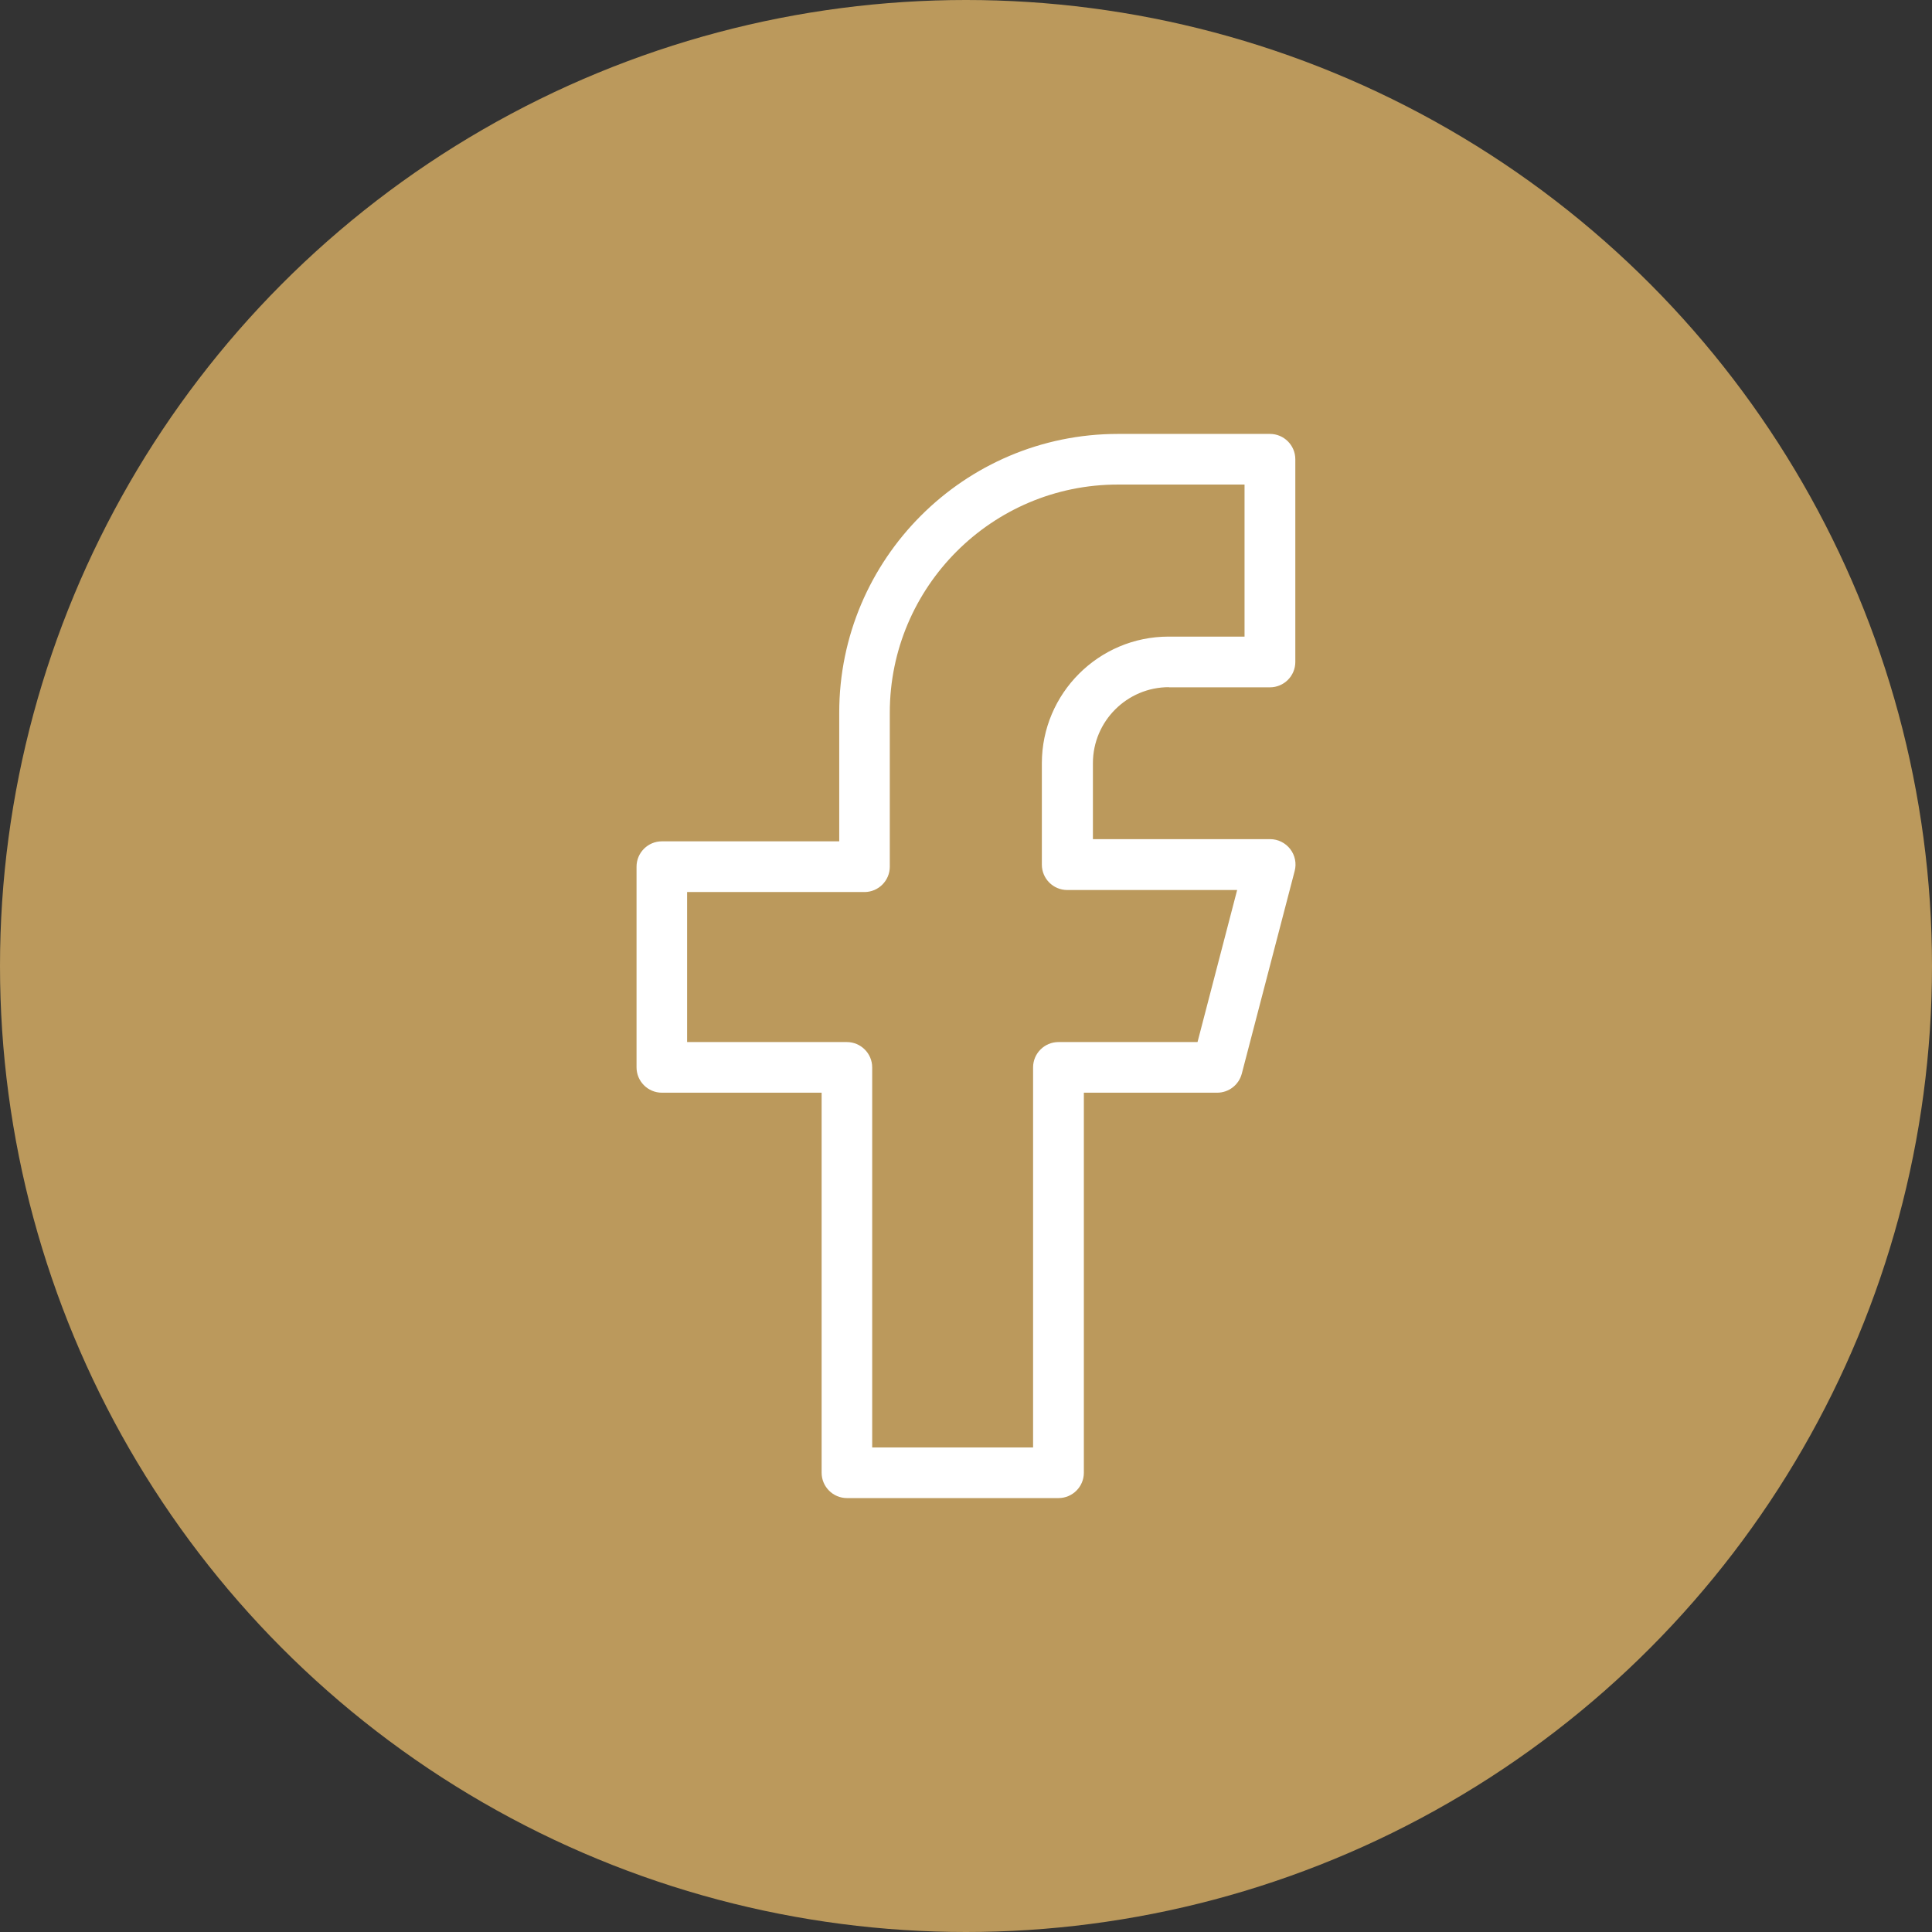
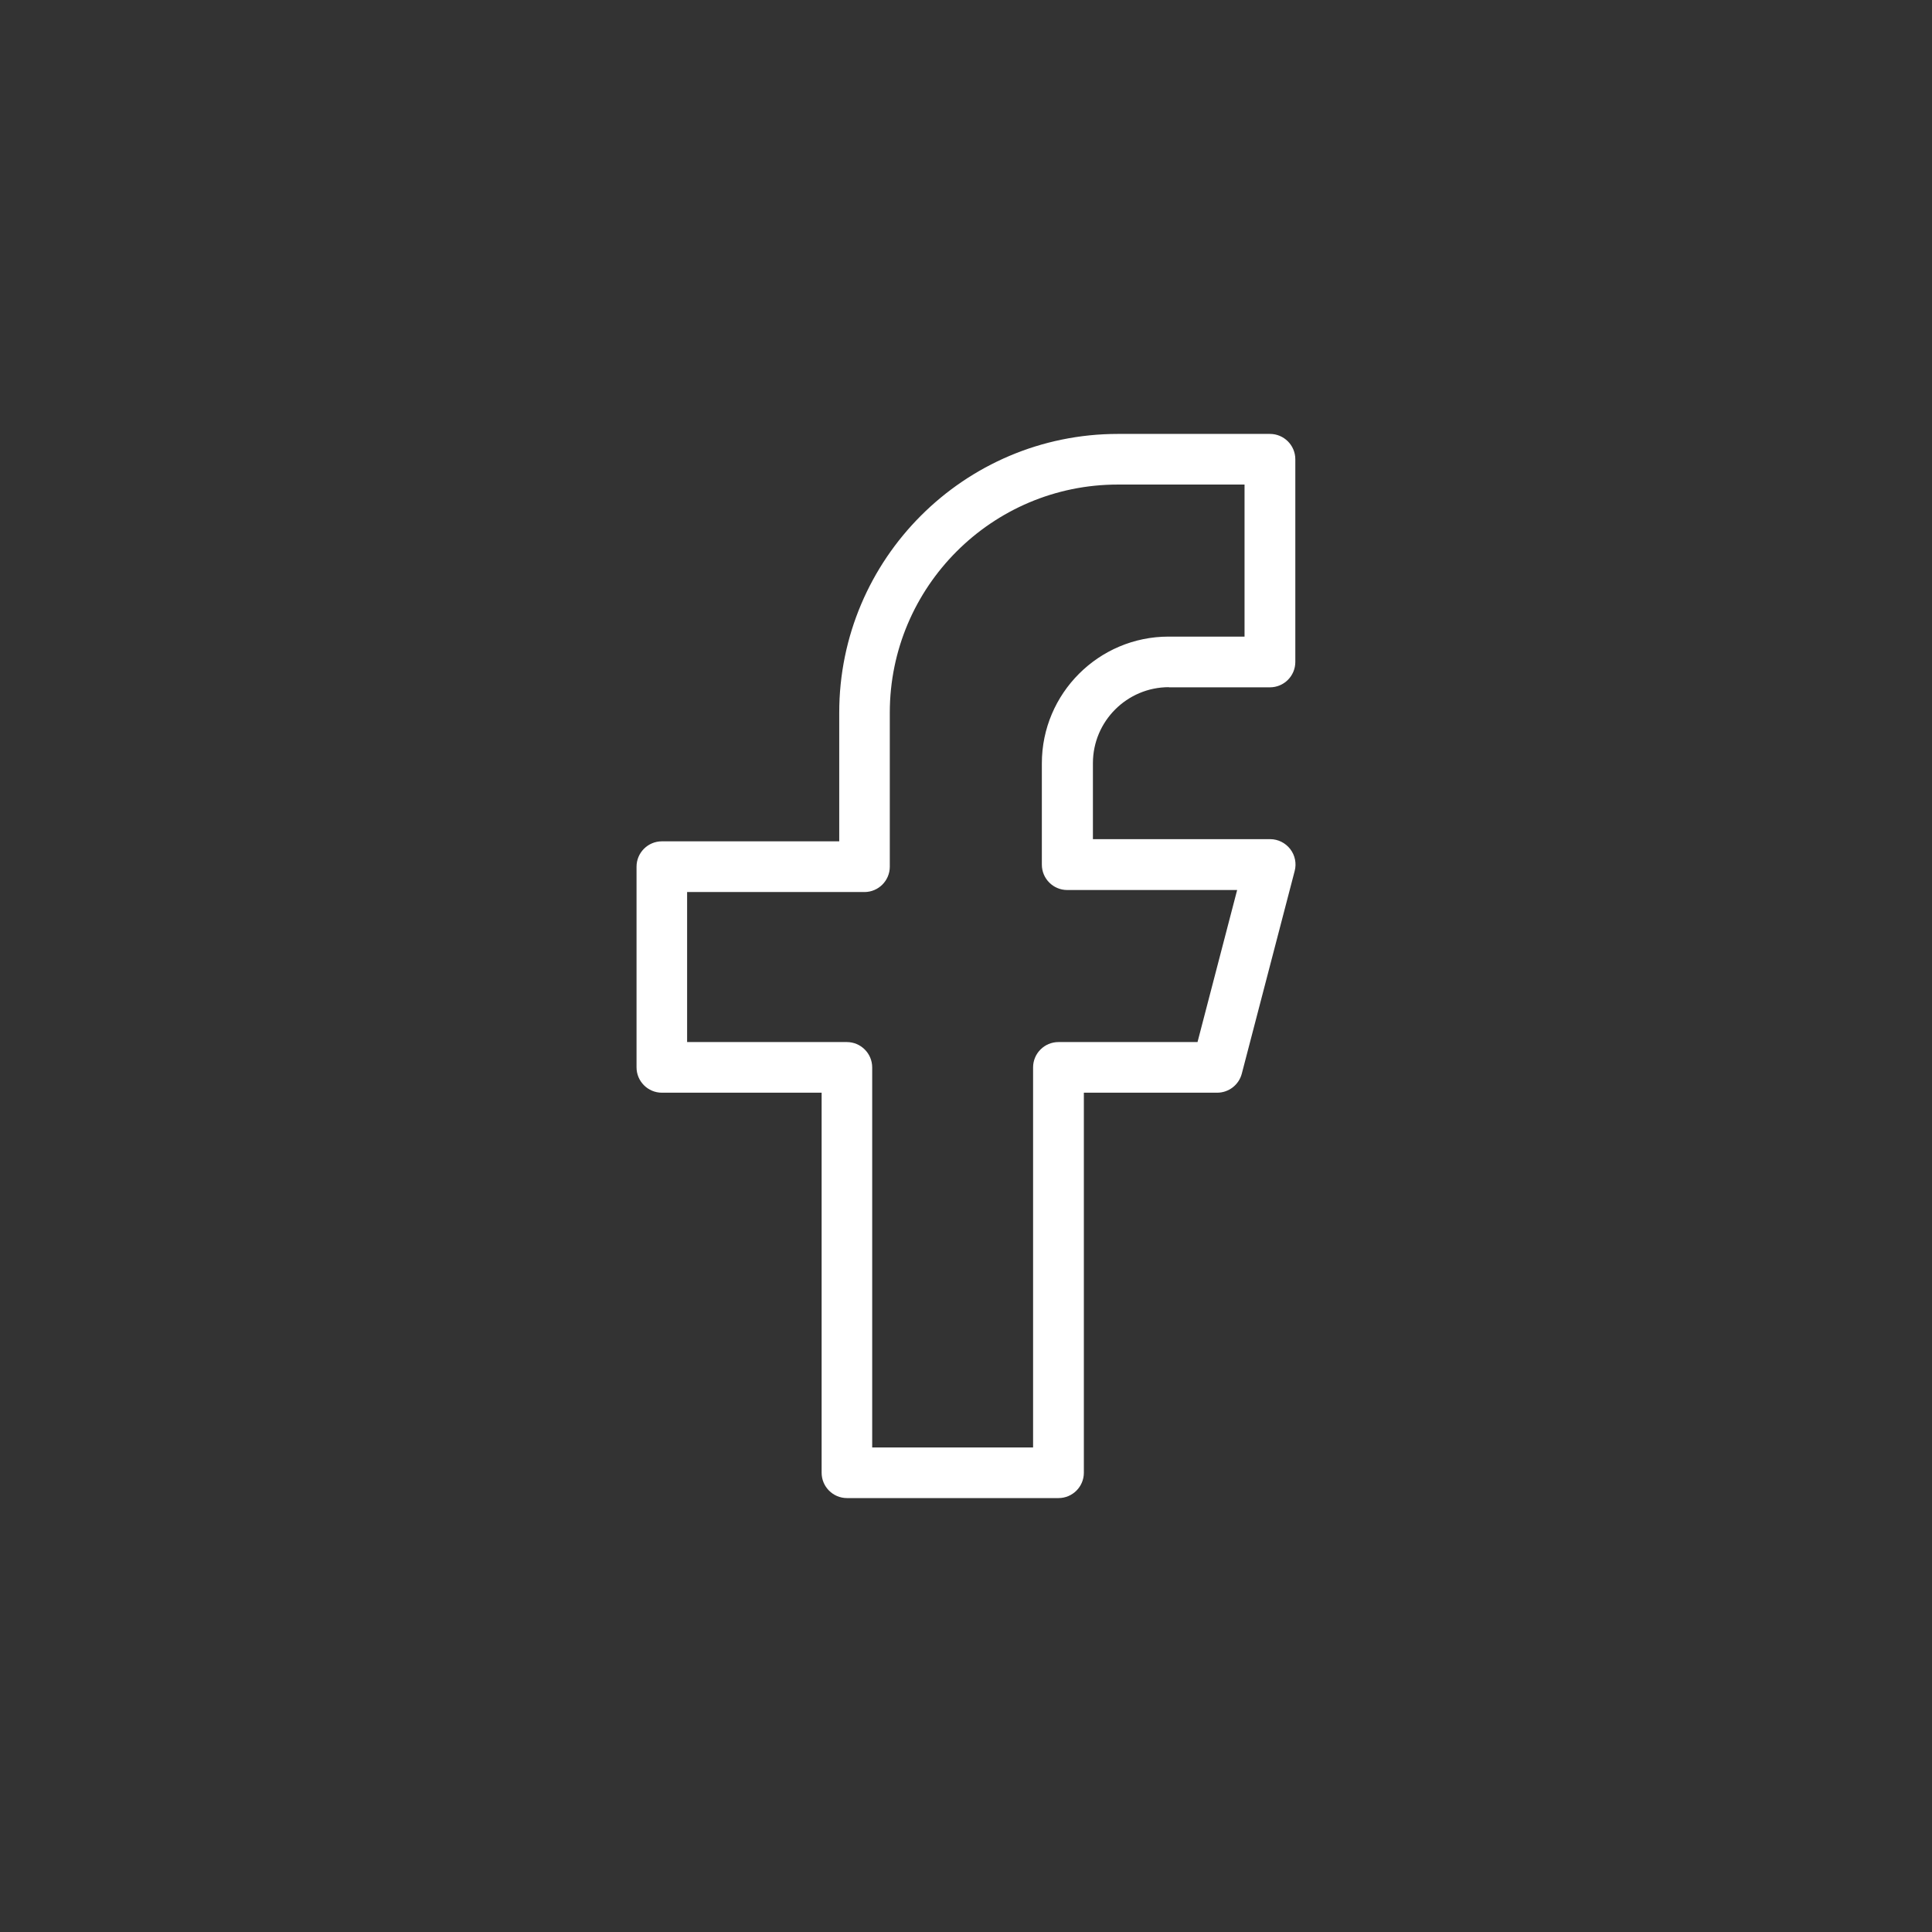
<svg xmlns="http://www.w3.org/2000/svg" id="Layer_2" data-name="Layer 2" viewBox="0 0 266.7 266.7">
  <rect x="0" y="0" width="266.7" height="266.7" fill="#333333" stroke="none" />
  <defs>
    <style>
      .cls-1 {
        fill: #fff;
      }

      .cls-2 {
        fill: #bb995c;
      }
    </style>
  </defs>
  <g id="Layer_1-2" data-name="Layer 1">
    <g>
-       <circle class="cls-2" cx="133.35" cy="133.35" r="133.35" />
-       <path class="cls-1" d="M161.32,94.88h13.99c1.93,0,3.5-1.57,3.5-3.5v-27.98c0-1.93-1.57-3.5-3.5-3.5h-20.99c-21.21,0-38.47,17.26-38.47,38.47v17.77h-24.48c-1.93,0-3.5,1.57-3.5,3.5v27.7c0,1.93,1.57,3.5,3.5,3.5h22.05v52.46c0,1.93,1.57,3.5,3.5,3.5h29.2c1.93,0,3.5-1.57,3.5-3.5v-52.46h18.4c1.59,0,2.99-1.07,3.4-2.62l7.3-27.98c.28-1.05.05-2.17-.61-3.03-.66-.85-1.68-1.37-2.76-1.37h-24.48v-10.49c0-5.79,4.71-10.49,10.49-10.49l-.02.02ZM147.33,122.86h23.45l-5.47,20.99h-19.2c-1.93,0-3.5,1.57-3.5,3.5v52.46h-22.21v-52.46c0-1.93-1.57-3.5-3.5-3.5h-22.05v-20.71h24.48c1.93,0,3.5-1.57,3.5-3.5v-21.27c0-17.35,14.11-31.48,31.48-31.48h17.49v20.99h-10.49c-9.64,0-17.49,7.85-17.49,17.49v13.99c0,1.93,1.57,3.5,3.5,3.5h.01Z" />
+       <path class="cls-1" d="M161.32,94.88h13.99c1.93,0,3.5-1.57,3.5-3.5v-27.98c0-1.93-1.57-3.5-3.5-3.5h-20.99c-21.21,0-38.47,17.26-38.47,38.47v17.77h-24.48c-1.93,0-3.5,1.57-3.5,3.5v27.7c0,1.93,1.57,3.5,3.5,3.5h22.05v52.46c0,1.93,1.57,3.5,3.5,3.5h29.2c1.93,0,3.5-1.57,3.5-3.5v-52.46h18.4c1.59,0,2.99-1.07,3.4-2.62l7.3-27.98c.28-1.05.05-2.17-.61-3.03-.66-.85-1.68-1.37-2.76-1.37h-24.48v-10.49c0-5.79,4.71-10.49,10.49-10.49l-.02.02M147.33,122.86h23.45l-5.47,20.99h-19.2c-1.93,0-3.5,1.57-3.5,3.5v52.46h-22.21v-52.46c0-1.93-1.57-3.5-3.5-3.5h-22.05v-20.71h24.48c1.93,0,3.5-1.57,3.5-3.5v-21.27c0-17.35,14.11-31.48,31.48-31.48h17.49v20.99h-10.49c-9.64,0-17.49,7.85-17.49,17.49v13.99c0,1.93,1.57,3.5,3.5,3.5h.01Z" />
    </g>
  </g>
</svg>